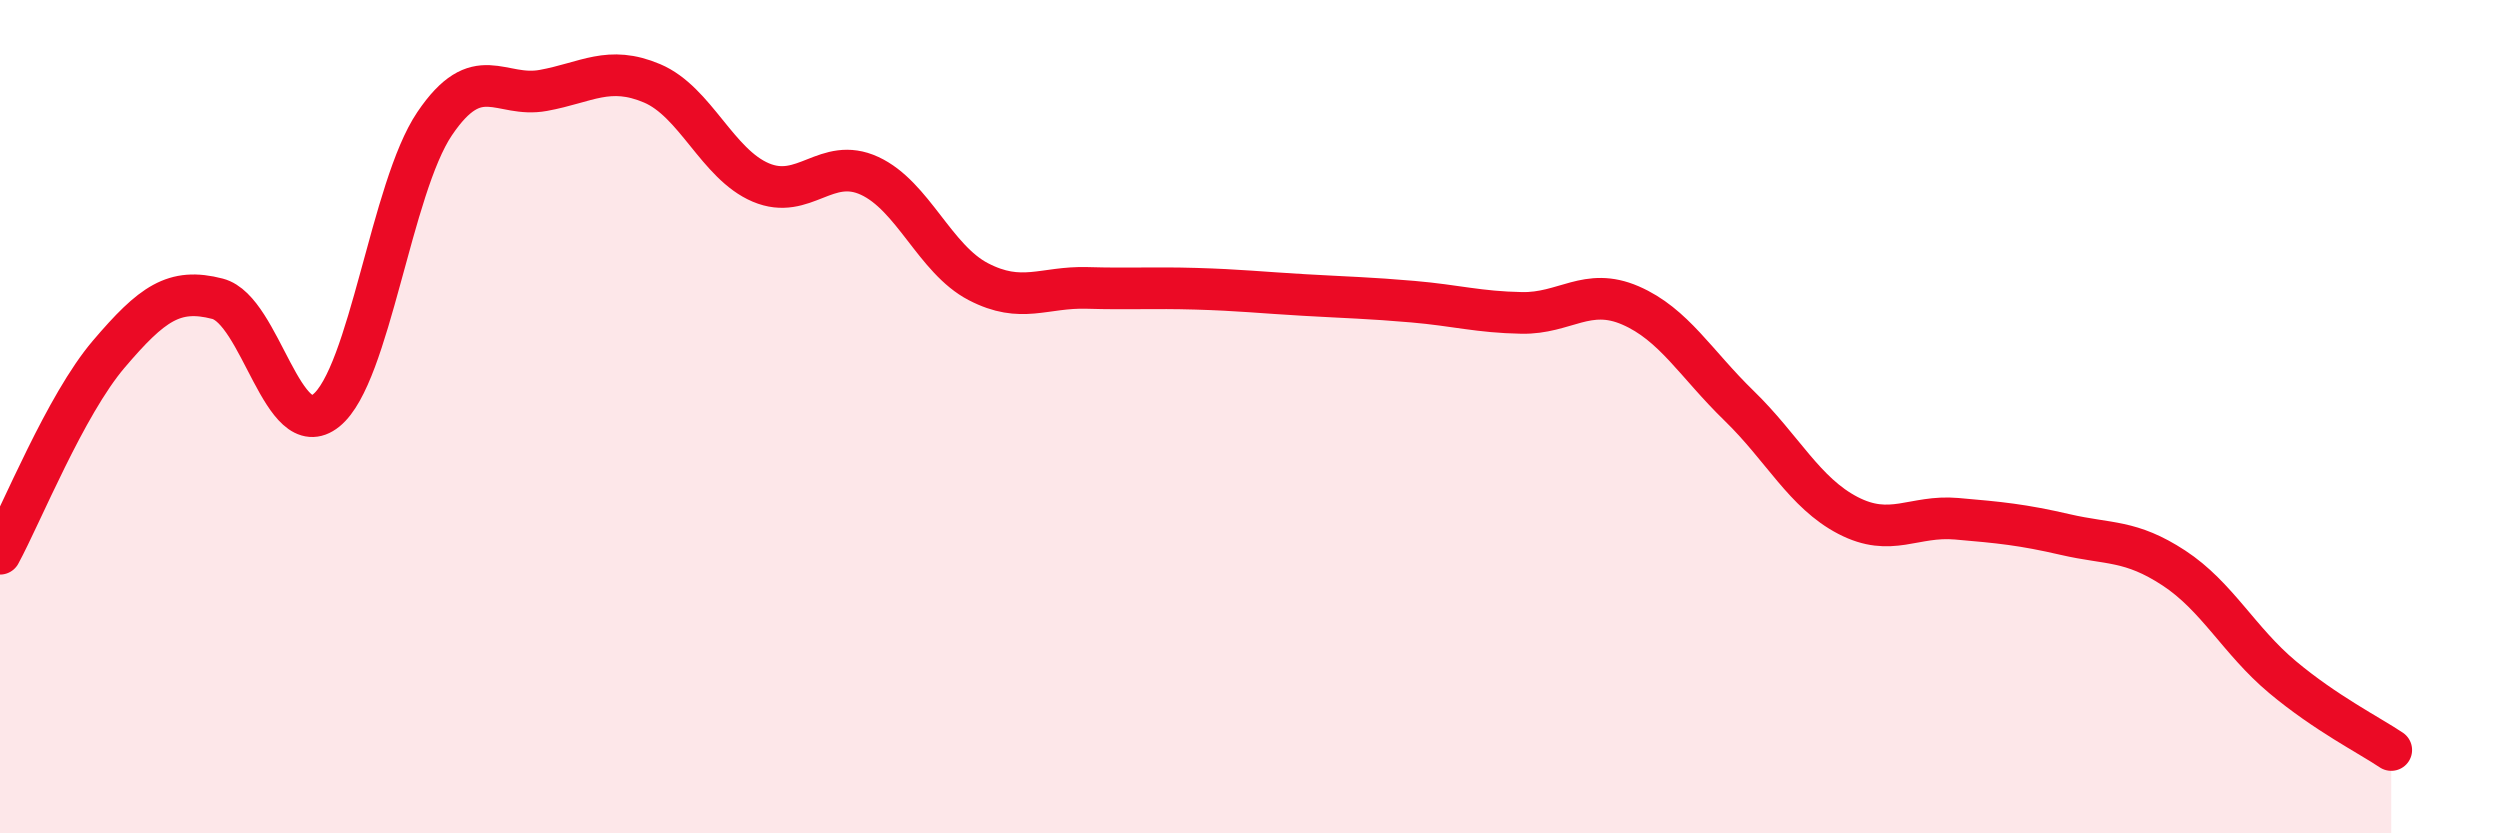
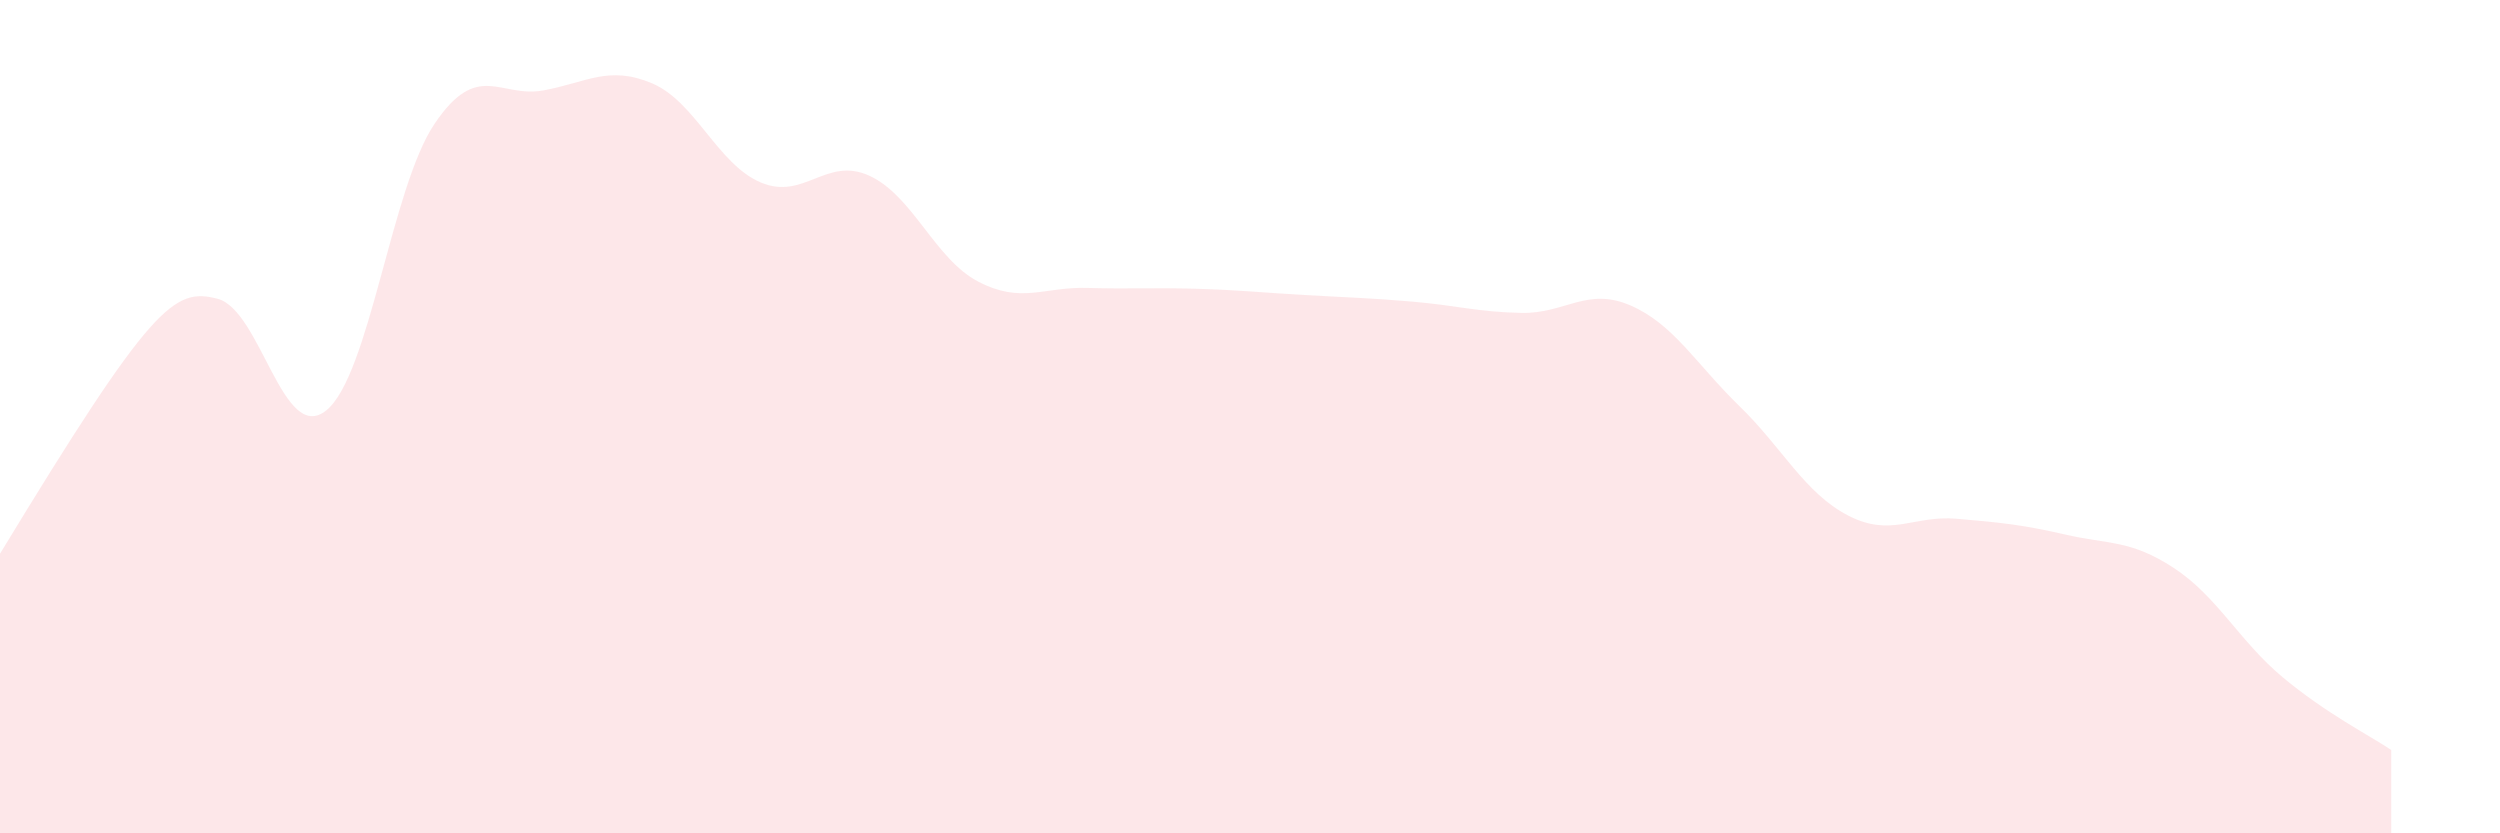
<svg xmlns="http://www.w3.org/2000/svg" width="60" height="20" viewBox="0 0 60 20">
-   <path d="M 0,13.29 C 0.52,12.33 1.57,9.72 2.61,8.5 C 3.65,7.28 4.18,6.9 5.22,7.17 C 6.26,7.44 6.79,10.69 7.83,9.85 C 8.87,9.01 9.39,4.51 10.43,2.97 C 11.47,1.43 12,2.36 13.04,2.17 C 14.08,1.98 14.61,1.56 15.65,2 C 16.69,2.44 17.22,3.94 18.26,4.38 C 19.3,4.82 19.83,3.74 20.87,4.22 C 21.91,4.7 22.44,6.22 23.48,6.76 C 24.52,7.3 25.05,6.88 26.09,6.91 C 27.13,6.94 27.66,6.9 28.7,6.93 C 29.74,6.96 30.26,7.02 31.3,7.08 C 32.34,7.14 32.87,7.15 33.91,7.24 C 34.95,7.33 35.48,7.49 36.52,7.51 C 37.56,7.53 38.09,6.88 39.13,7.33 C 40.17,7.78 40.7,8.73 41.74,9.74 C 42.78,10.75 43.31,11.83 44.35,12.37 C 45.39,12.91 45.92,12.36 46.96,12.45 C 48,12.54 48.53,12.59 49.57,12.83 C 50.61,13.07 51.13,12.95 52.17,13.63 C 53.21,14.31 53.74,15.38 54.78,16.25 C 55.82,17.12 56.87,17.65 57.39,18L57.39 20L0 20Z" fill="#EB0A25" opacity="0.1" stroke-linecap="round" stroke-linejoin="round" />
-   <path d="M 0,13.29 C 0.52,12.33 1.57,9.72 2.61,8.5 C 3.65,7.28 4.18,6.9 5.22,7.17 C 6.26,7.44 6.79,10.69 7.83,9.85 C 8.87,9.01 9.39,4.51 10.43,2.97 C 11.47,1.43 12,2.36 13.04,2.17 C 14.08,1.98 14.61,1.56 15.65,2 C 16.69,2.44 17.22,3.94 18.26,4.38 C 19.3,4.82 19.83,3.74 20.87,4.22 C 21.91,4.7 22.44,6.22 23.48,6.76 C 24.52,7.3 25.05,6.88 26.09,6.91 C 27.13,6.94 27.66,6.9 28.7,6.93 C 29.74,6.96 30.26,7.02 31.3,7.08 C 32.34,7.14 32.87,7.15 33.91,7.24 C 34.95,7.33 35.48,7.49 36.52,7.51 C 37.56,7.53 38.09,6.88 39.13,7.33 C 40.17,7.78 40.7,8.73 41.74,9.74 C 42.78,10.75 43.31,11.83 44.35,12.37 C 45.39,12.91 45.92,12.36 46.96,12.45 C 48,12.54 48.53,12.59 49.57,12.83 C 50.61,13.07 51.13,12.95 52.17,13.63 C 53.21,14.31 53.74,15.38 54.78,16.25 C 55.82,17.12 56.87,17.65 57.39,18" stroke="#EB0A25" stroke-width="1" fill="none" stroke-linecap="round" stroke-linejoin="round" />
+   <path d="M 0,13.29 C 3.65,7.28 4.18,6.9 5.22,7.17 C 6.26,7.44 6.79,10.69 7.83,9.85 C 8.87,9.01 9.39,4.51 10.43,2.97 C 11.47,1.43 12,2.36 13.04,2.17 C 14.08,1.98 14.61,1.56 15.65,2 C 16.69,2.44 17.22,3.94 18.26,4.38 C 19.3,4.82 19.83,3.74 20.87,4.22 C 21.91,4.7 22.44,6.22 23.48,6.76 C 24.52,7.3 25.05,6.88 26.09,6.91 C 27.13,6.94 27.66,6.9 28.7,6.93 C 29.74,6.96 30.26,7.02 31.3,7.08 C 32.34,7.14 32.87,7.15 33.91,7.24 C 34.95,7.33 35.48,7.49 36.52,7.51 C 37.56,7.53 38.09,6.88 39.13,7.33 C 40.17,7.78 40.7,8.73 41.74,9.74 C 42.78,10.75 43.31,11.83 44.35,12.37 C 45.39,12.91 45.92,12.36 46.96,12.45 C 48,12.54 48.53,12.59 49.57,12.83 C 50.61,13.07 51.13,12.95 52.17,13.63 C 53.21,14.31 53.74,15.38 54.78,16.25 C 55.82,17.12 56.87,17.65 57.39,18L57.39 20L0 20Z" fill="#EB0A25" opacity="0.1" stroke-linecap="round" stroke-linejoin="round" />
</svg>